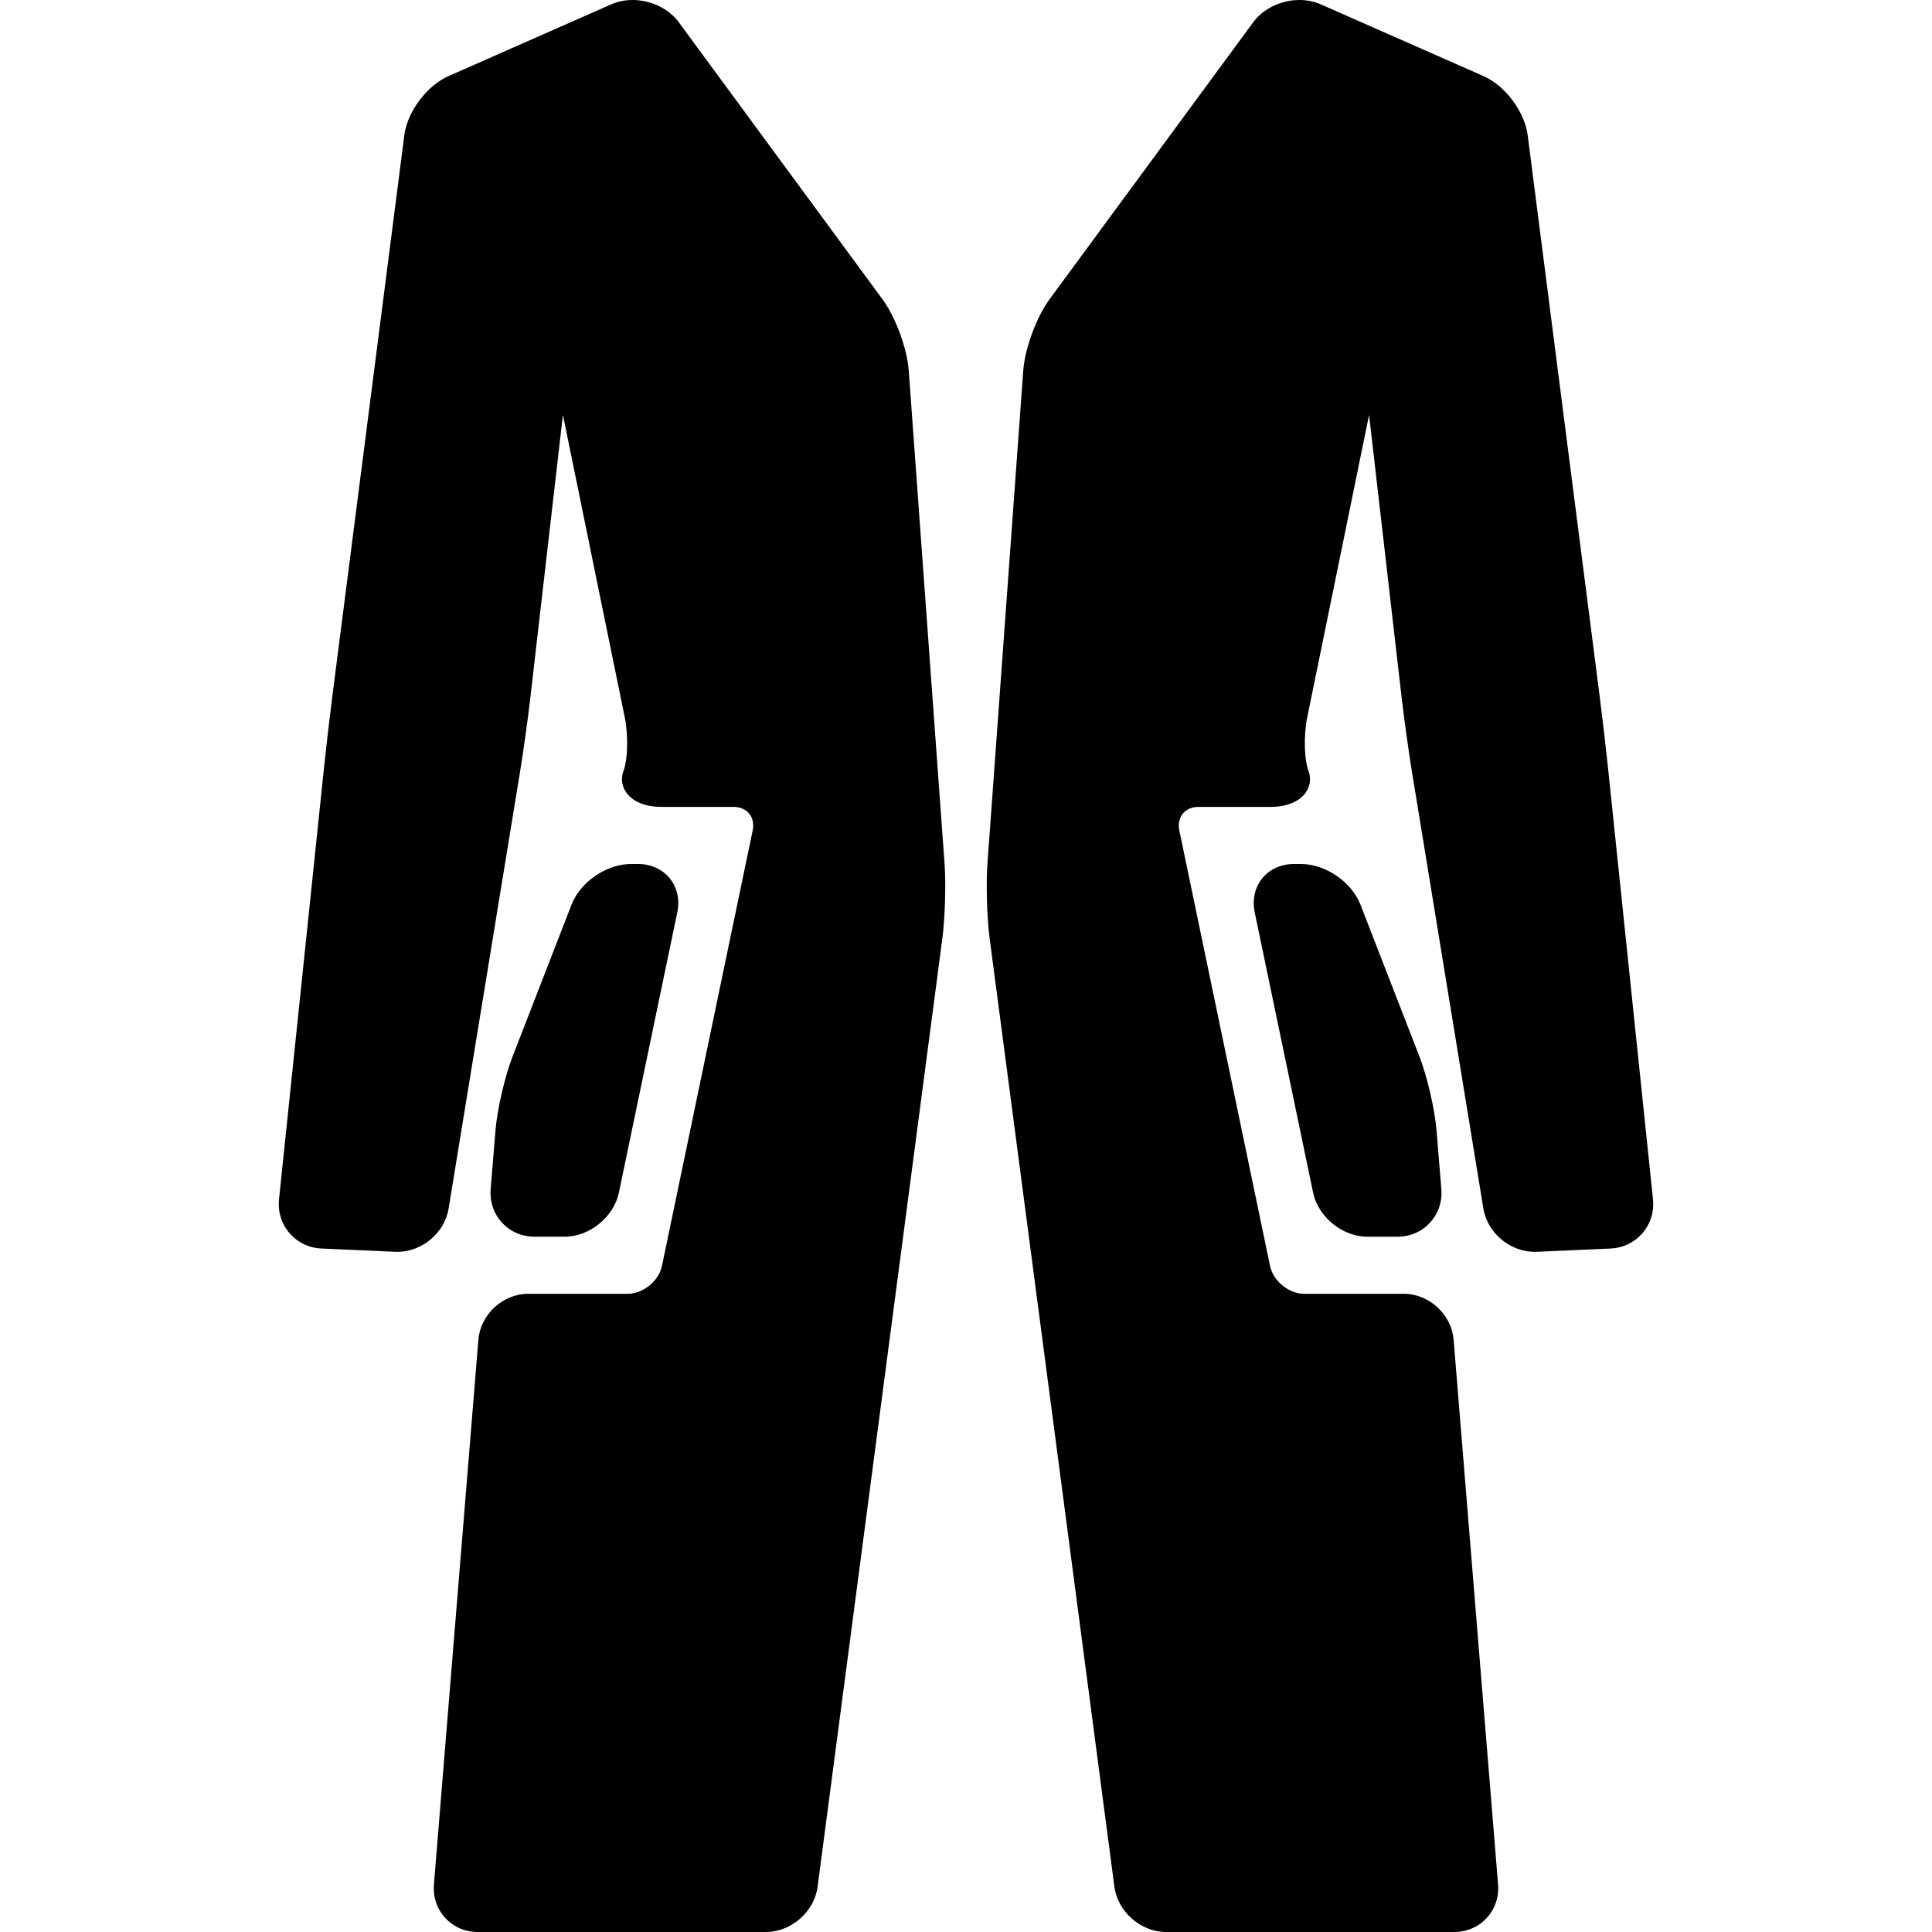
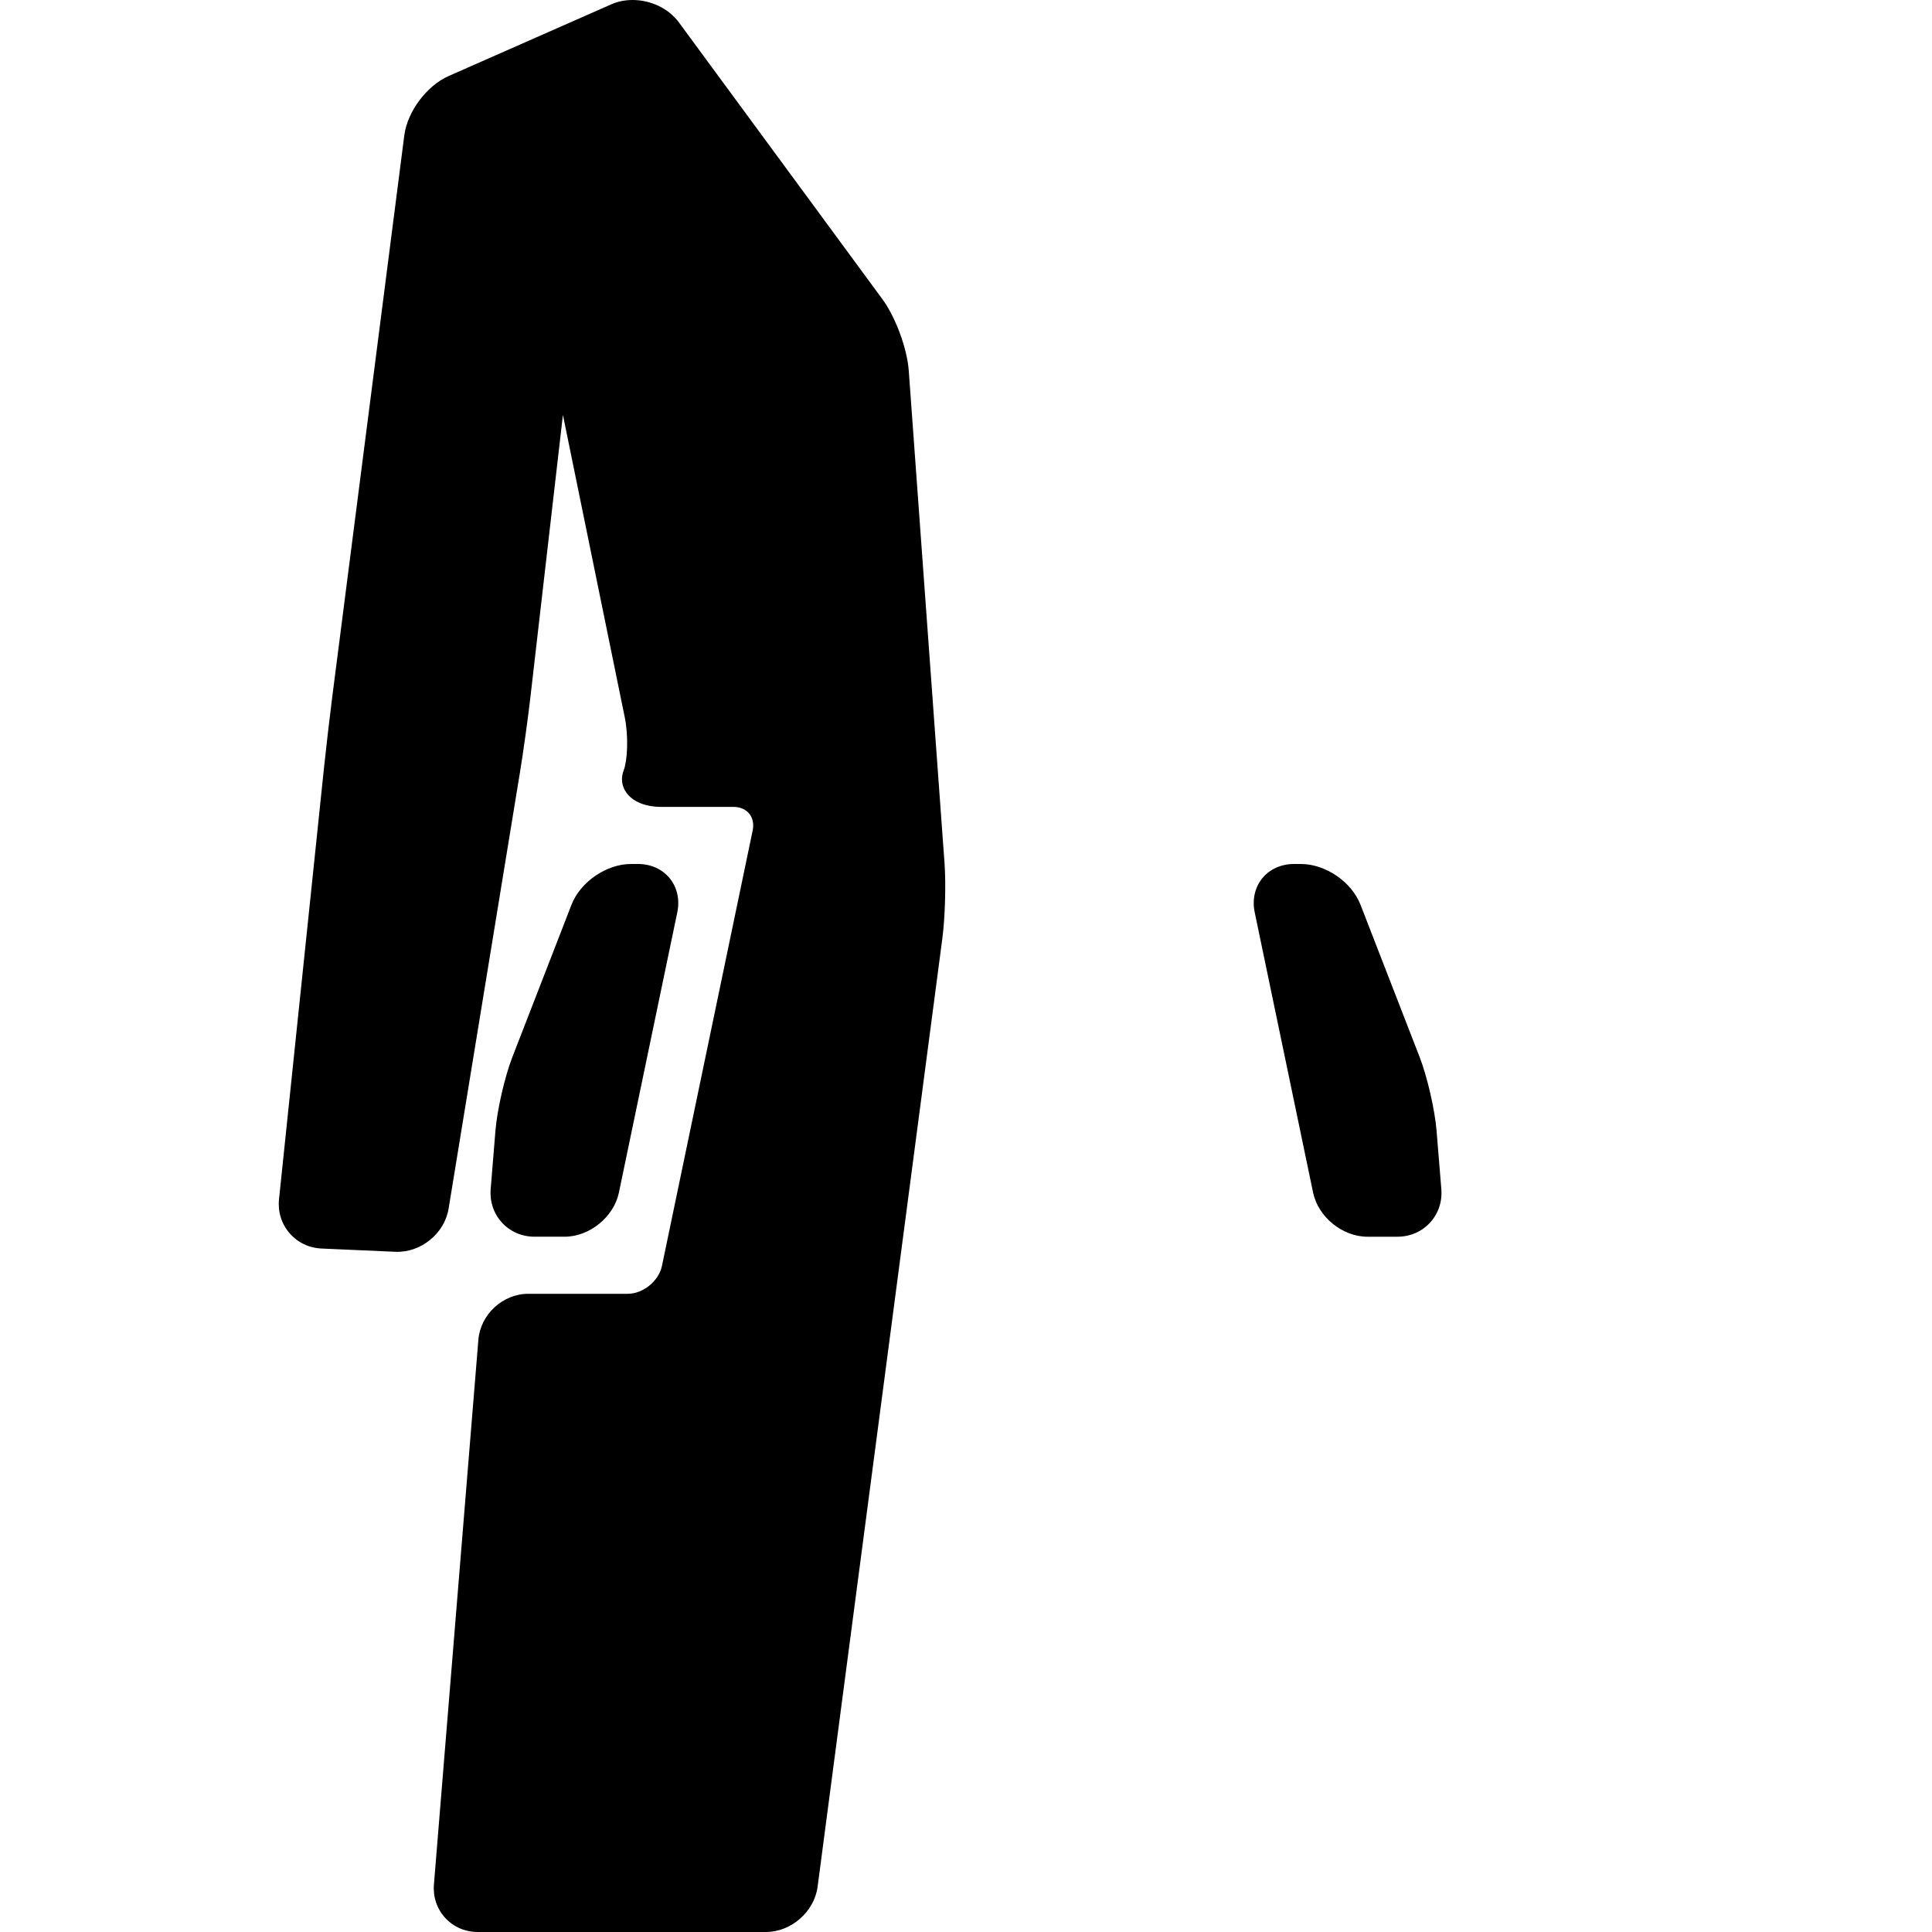
<svg xmlns="http://www.w3.org/2000/svg" fill="#000000" height="800px" width="800px" version="1.1" id="Capa_1" viewBox="0 0 473.709 473.709" xml:space="preserve">
  <g>
    <path d="M222.819,90.881c-0.395-5.437-3.233-13.135-6.462-17.527l-49.897-67.86C163.968,2.104,159.616,0,155.101,0   c-1.867,0-3.627,0.358-5.231,1.065l-39.887,17.584c-5.342,2.354-10.109,8.735-10.852,14.526L81.483,170.725   c-0.635,4.951-1.571,12.998-2.085,17.938L68.414,294.026c-0.321,3.073,0.594,6.031,2.575,8.33c1.981,2.298,4.772,3.638,7.859,3.774   l18.123,0.799c6.229,0.246,12.022-4.474,13.021-10.58l17.516-107.094c0.806-4.93,1.927-12.979,2.499-17.94l8.016-69.574   l15.156,74.105c0.976,4.771,0.652,10.682-0.248,13.002c-0.729,1.877-0.524,3.795,0.575,5.4c1.563,2.283,4.692,3.593,8.586,3.593   h17.735c1.627,0,3.004,0.592,3.877,1.665c0.874,1.074,1.172,2.543,0.84,4.137l-22.243,106.765c-0.771,3.697-4.612,6.82-8.388,6.82   h-24.395c-6.233,0-11.717,5.055-12.224,11.268l-10.897,133.54c-0.252,3.09,0.735,6.014,2.78,8.232   c2.045,2.219,4.879,3.44,7.979,3.44h70.661c6.172,0,11.848-4.978,12.652-11.097l30.586-232.516   c0.666-5.06,0.906-13.316,0.537-18.406L222.819,90.881z" />
    <path d="M131.068,303.229h7.396c6.083,0,12.042-4.845,13.283-10.801l14.326-68.765c0.636-3.05-0.041-6.079-1.855-8.311   s-4.641-3.511-7.756-3.511h-1.745c-6.006,0-12.414,4.387-14.587,9.986l-14.502,37.357c-1.868,4.813-3.73,12.915-4.15,18.063   l-1.167,14.308c-0.252,3.09,0.735,6.014,2.78,8.232S127.968,303.229,131.068,303.229z" />
-     <path d="M405.295,294.026l-10.984-105.363c-0.515-4.94-1.45-12.987-2.085-17.938L374.578,33.176   c-0.743-5.791-5.51-12.172-10.852-14.525L323.839,1.064C322.235,0.358,320.476,0,318.608,0c-4.515,0-8.867,2.104-11.358,5.492   l-49.897,67.862c-3.229,4.392-6.067,12.09-6.463,17.527l-8.773,120.809c-0.369,5.09-0.128,13.347,0.537,18.406l30.586,232.516   c0.805,6.119,6.48,11.097,12.652,11.097h70.661c3.101,0,5.934-1.222,7.979-3.44c2.045-2.219,3.032-5.143,2.78-8.232l-10.897-133.54   c-0.507-6.213-5.99-11.268-12.224-11.268h-24.395c-3.776,0-7.618-3.123-8.388-6.82l-22.243-106.765   c-0.332-1.594-0.034-3.063,0.84-4.137c0.873-1.073,2.25-1.665,3.877-1.665h17.735c3.894,0,7.023-1.31,8.586-3.593   c1.099-1.605,1.303-3.523,0.575-5.4c-0.9-2.32-1.224-8.23-0.248-13.002l15.156-74.105l8.016,69.574   c0.572,4.962,1.693,13.011,2.499,17.94l17.516,107.094c0.999,6.108,6.813,10.822,13.021,10.58l18.124-0.799   c3.087-0.137,5.878-1.477,7.859-3.774C404.701,300.058,405.616,297.1,405.295,294.026z" />
    <path d="M348.083,259.187l-14.502-37.358c-2.174-5.6-8.581-9.986-14.587-9.986h-1.745c-3.115,0-5.942,1.279-7.756,3.511   s-2.491,5.261-1.855,8.311l14.326,68.765c1.241,5.956,7.2,10.801,13.283,10.801h7.396c3.101,0,5.935-1.222,7.979-3.44   s3.032-5.143,2.78-8.232l-1.167-14.308C351.813,272.101,349.951,263.998,348.083,259.187z" />
  </g>
</svg>